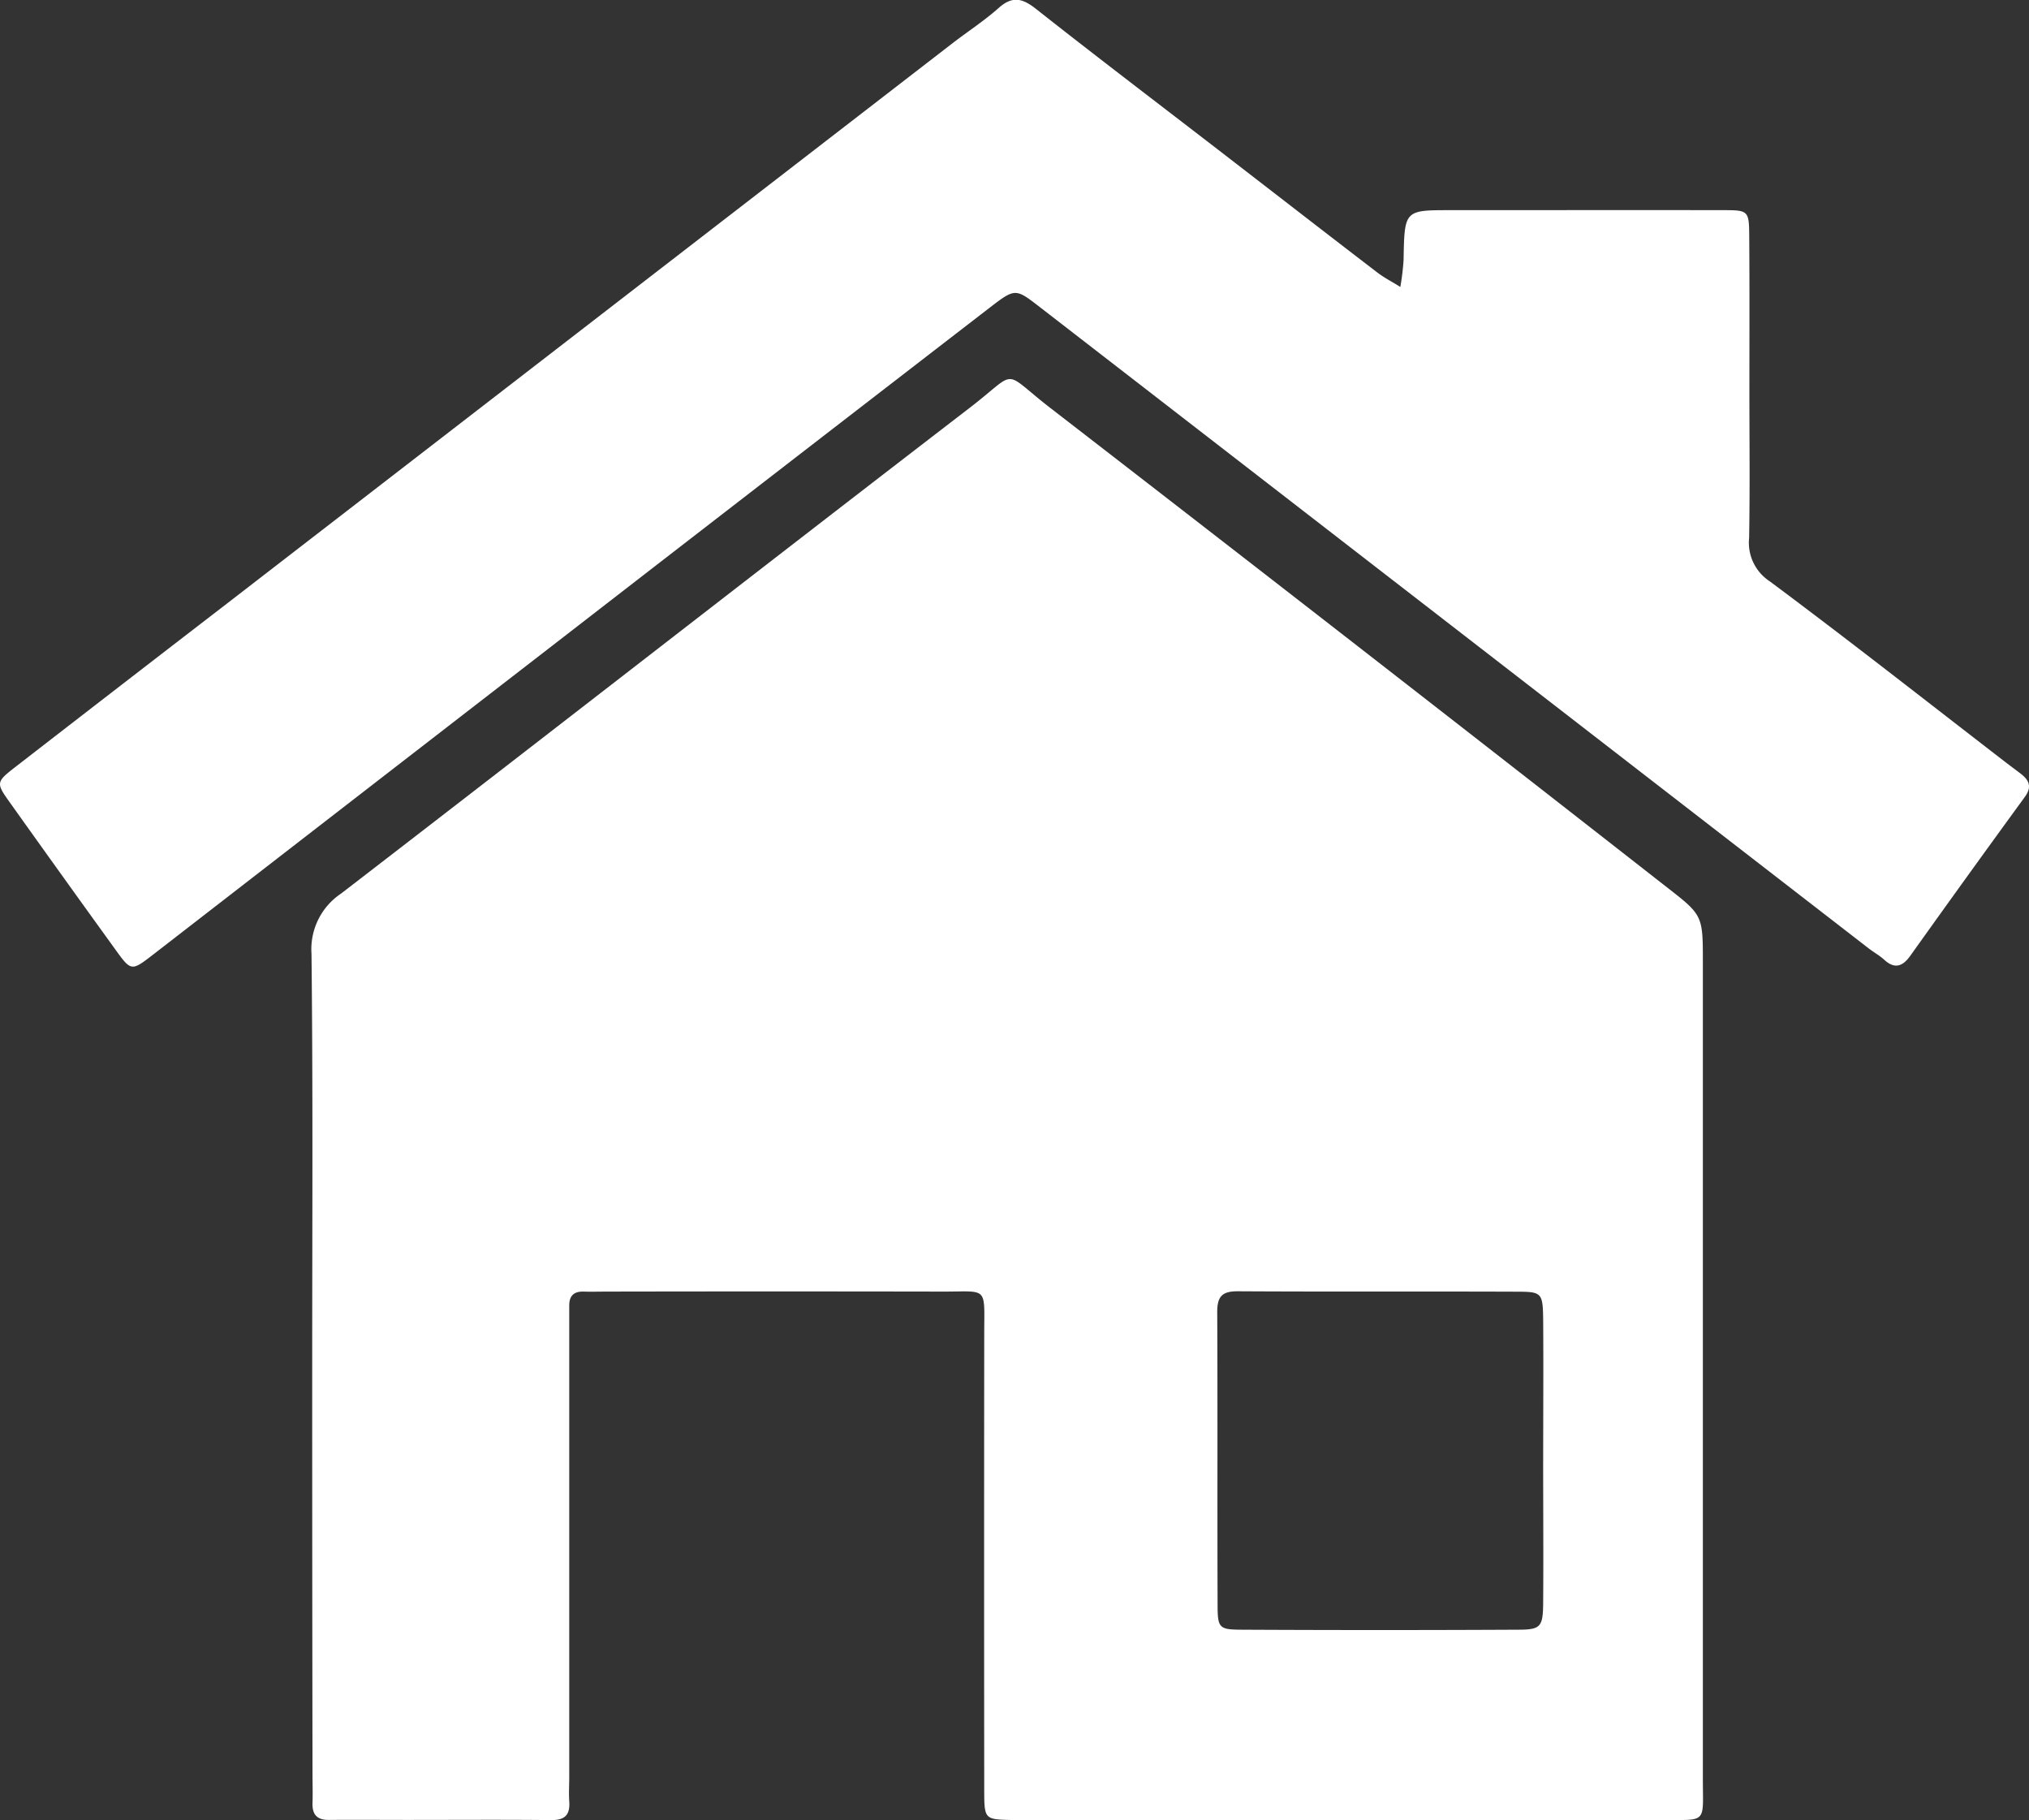
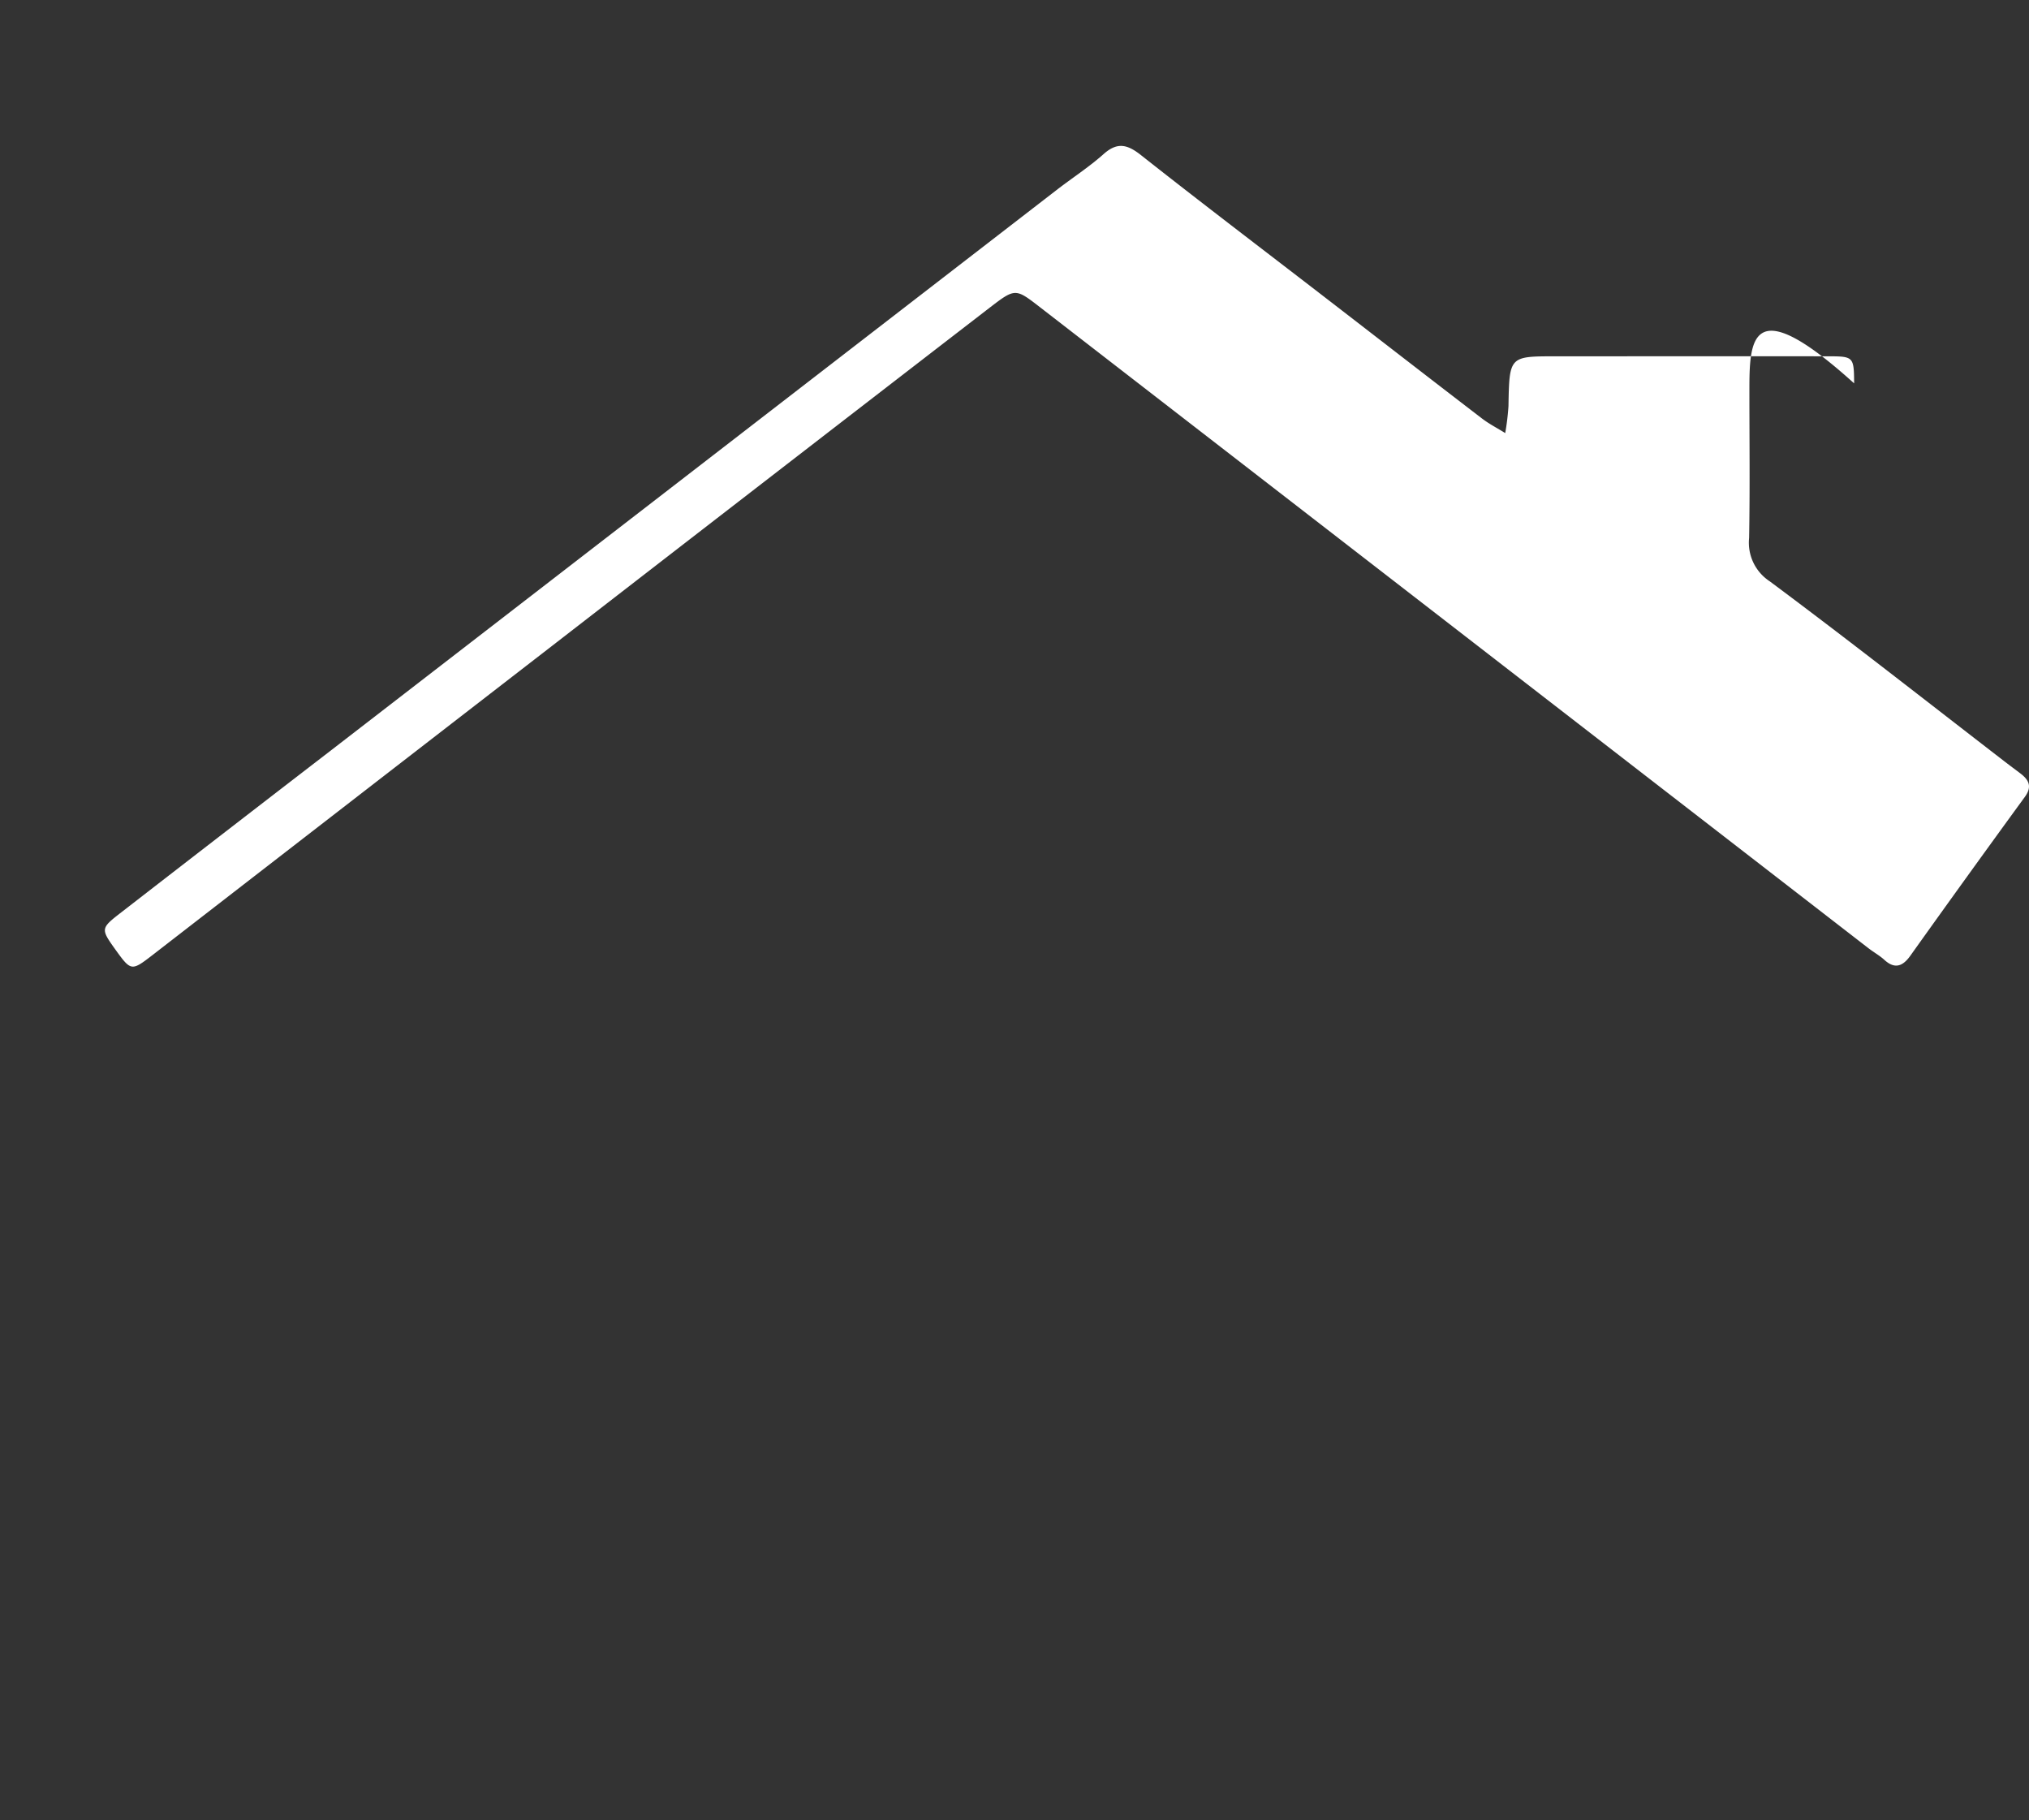
<svg xmlns="http://www.w3.org/2000/svg" width="78.053" height="70" viewBox="0 0 78.053 70">
  <rect x="0" y="0" width="78.053" height="70" fill="#333333" stroke="none" />
  <defs>
    <style>.a{fill:#fff;}</style>
  </defs>
  <g transform="translate(-1780.146 -476.86)">
    <g transform="translate(1780.146 476.86)">
-       <path class="a" d="M1819.923,561.236c0-5.259.031-10.519-.027-15.778a2.572,2.572,0,0,1,1.139-2.318c8.075-6.216,16.115-12.481,24.194-18.691,1.9-1.463,1.172-1.466,3.1.024q11.856,9.16,23.661,18.39c1.424,1.107,1.43,1.1,1.43,2.909q0,15.7,0,31.4c0,1.742.185,1.595-1.516,1.6q-12.315,0-24.631,0c-.15,0-.3,0-.45,0-1.031-.025-1.047-.026-1.048-1.151q-.009-8.748,0-17.5c0-1.9.171-1.669-1.593-1.672q-6.458-.012-12.916,0c-.3,0-.6.01-.9,0-.366-.01-.559.151-.555.546,0,.364,0,.729,0,1.093q0,8.514,0,17.028c0,.312-.021.627,0,.937.041.542-.187.728-.7.722-1.852-.019-3.7-.006-5.557-.006-1,0-2-.009-3,0-.441,0-.635-.2-.619-.659.013-.364,0-.729,0-1.093Q1819.922,569.125,1819.923,561.236Zm47.354,3.78c0-1.818.013-3.635,0-5.452-.011-1.06-.048-1.108-.977-1.111-3.594-.014-7.189.005-10.784-.016-.588,0-.781.2-.778.807.018,3.739,0,7.478.014,11.217,0,.93.047.988.931.992q5.317.027,10.634,0c.853,0,.949-.109.959-.985C1867.29,568.651,1867.277,566.833,1867.276,565.016Z" transform="translate(-1807.913 -508.774)" />
-       <path class="a" d="M1847.443,491.93c0,1.874.023,3.749-.011,5.622a1.774,1.774,0,0,0,.794,1.666c3.047,2.268,6.037,4.618,9.047,6.939.2.155.4.3.606.458.324.25.446.508.156.9q-2.219,3.043-4.407,6.111c-.293.408-.6.511-.994.15-.187-.17-.412-.293-.612-.448l-31.872-24.655c-.93-.719-.947-.736-1.906,0q-8.429,6.5-16.845,13.015-7.7,5.953-15.394,11.91c-.8.617-.821.612-1.411-.205q-2.024-2.8-4.035-5.621c-.579-.81-.583-.824.212-1.44q4.027-3.12,8.063-6.226,13.961-10.779,27.921-21.558c.6-.465,1.244-.879,1.811-1.384.53-.472.916-.37,1.437.041,2.308,1.822,4.65,3.6,6.977,5.394,2.047,1.578,4.09,3.163,6.141,4.735.279.214.6.376.894.562a9.767,9.767,0,0,0,.125-1.034c.034-1.918.028-1.919,1.8-1.919,3.5,0,7.007-.006,10.51,0,.965,0,.981.023.987,1.04C1847.452,487.974,1847.443,489.952,1847.443,491.93Z" transform="translate(-1780.146 -476.86)" />
+       <path class="a" d="M1847.443,491.93c0,1.874.023,3.749-.011,5.622a1.774,1.774,0,0,0,.794,1.666c3.047,2.268,6.037,4.618,9.047,6.939.2.155.4.3.606.458.324.25.446.508.156.9q-2.219,3.043-4.407,6.111c-.293.408-.6.511-.994.15-.187-.17-.412-.293-.612-.448l-31.872-24.655c-.93-.719-.947-.736-1.906,0q-8.429,6.5-16.845,13.015-7.7,5.953-15.394,11.91c-.8.617-.821.612-1.411-.205c-.579-.81-.583-.824.212-1.44q4.027-3.12,8.063-6.226,13.961-10.779,27.921-21.558c.6-.465,1.244-.879,1.811-1.384.53-.472.916-.37,1.437.041,2.308,1.822,4.65,3.6,6.977,5.394,2.047,1.578,4.09,3.163,6.141,4.735.279.214.6.376.894.562a9.767,9.767,0,0,0,.125-1.034c.034-1.918.028-1.919,1.8-1.919,3.5,0,7.007-.006,10.51,0,.965,0,.981.023.987,1.04C1847.452,487.974,1847.443,489.952,1847.443,491.93Z" transform="translate(-1780.146 -476.86)" />
    </g>
  </g>
</svg>